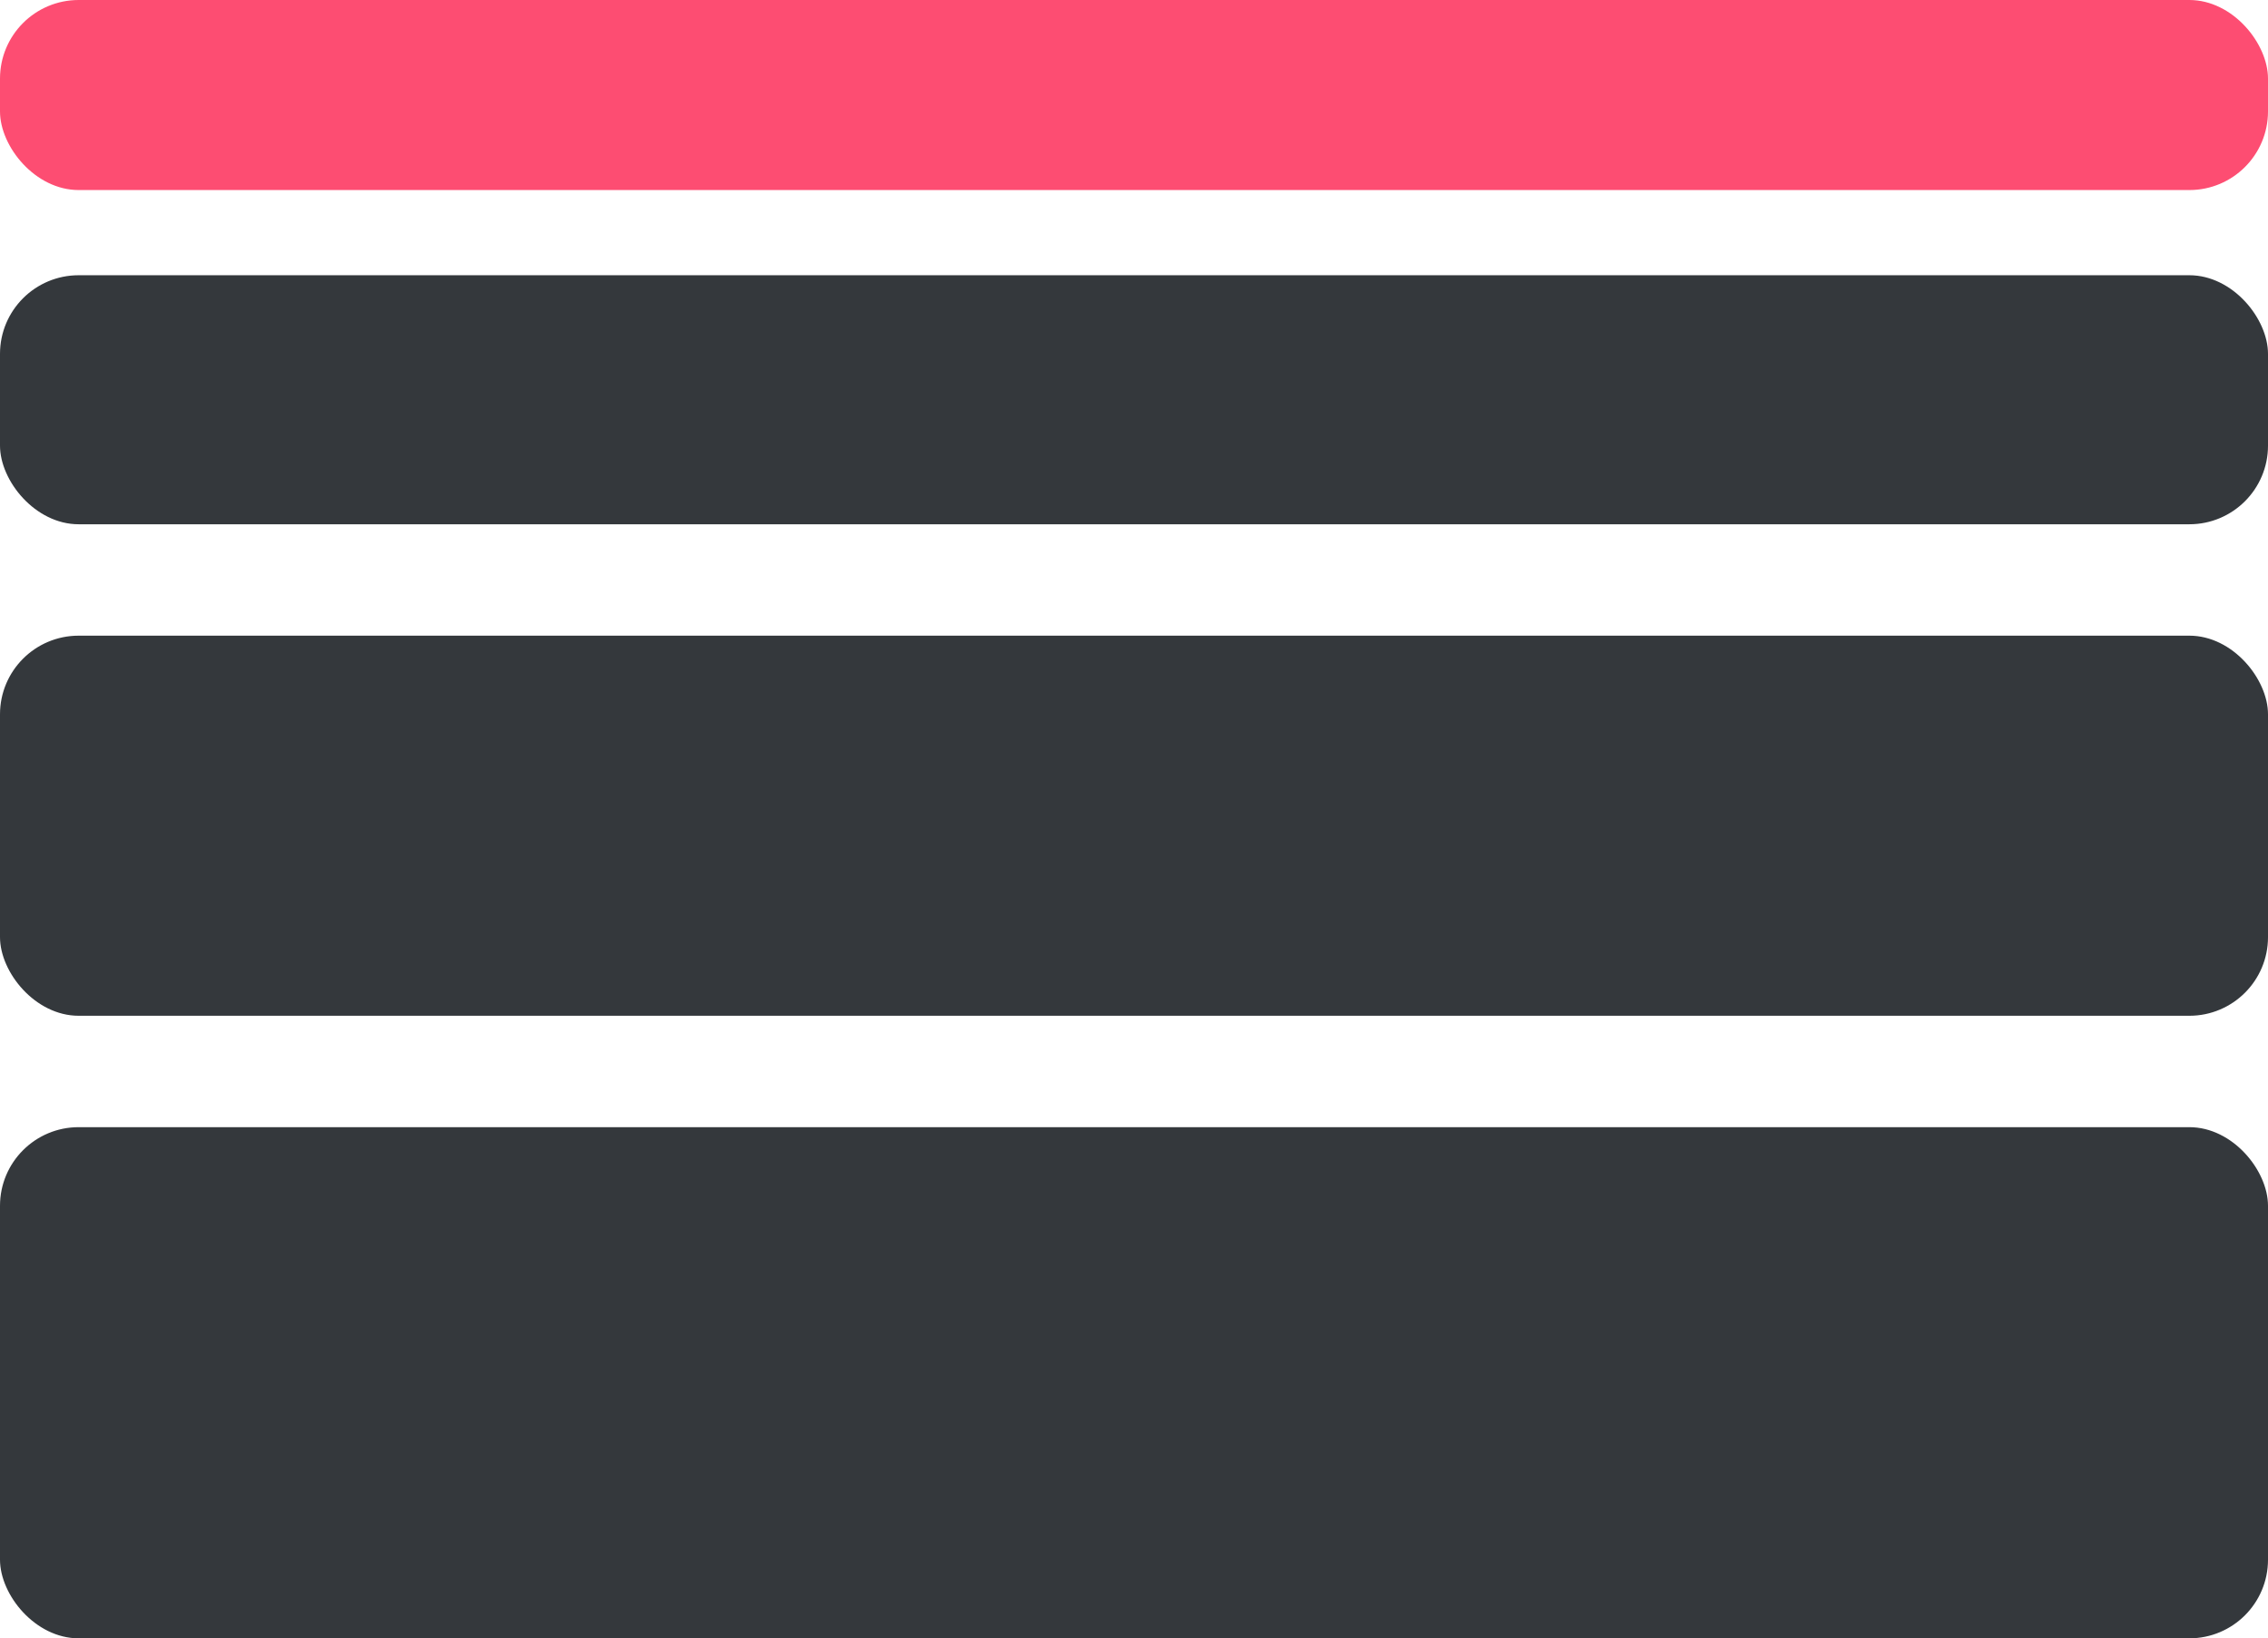
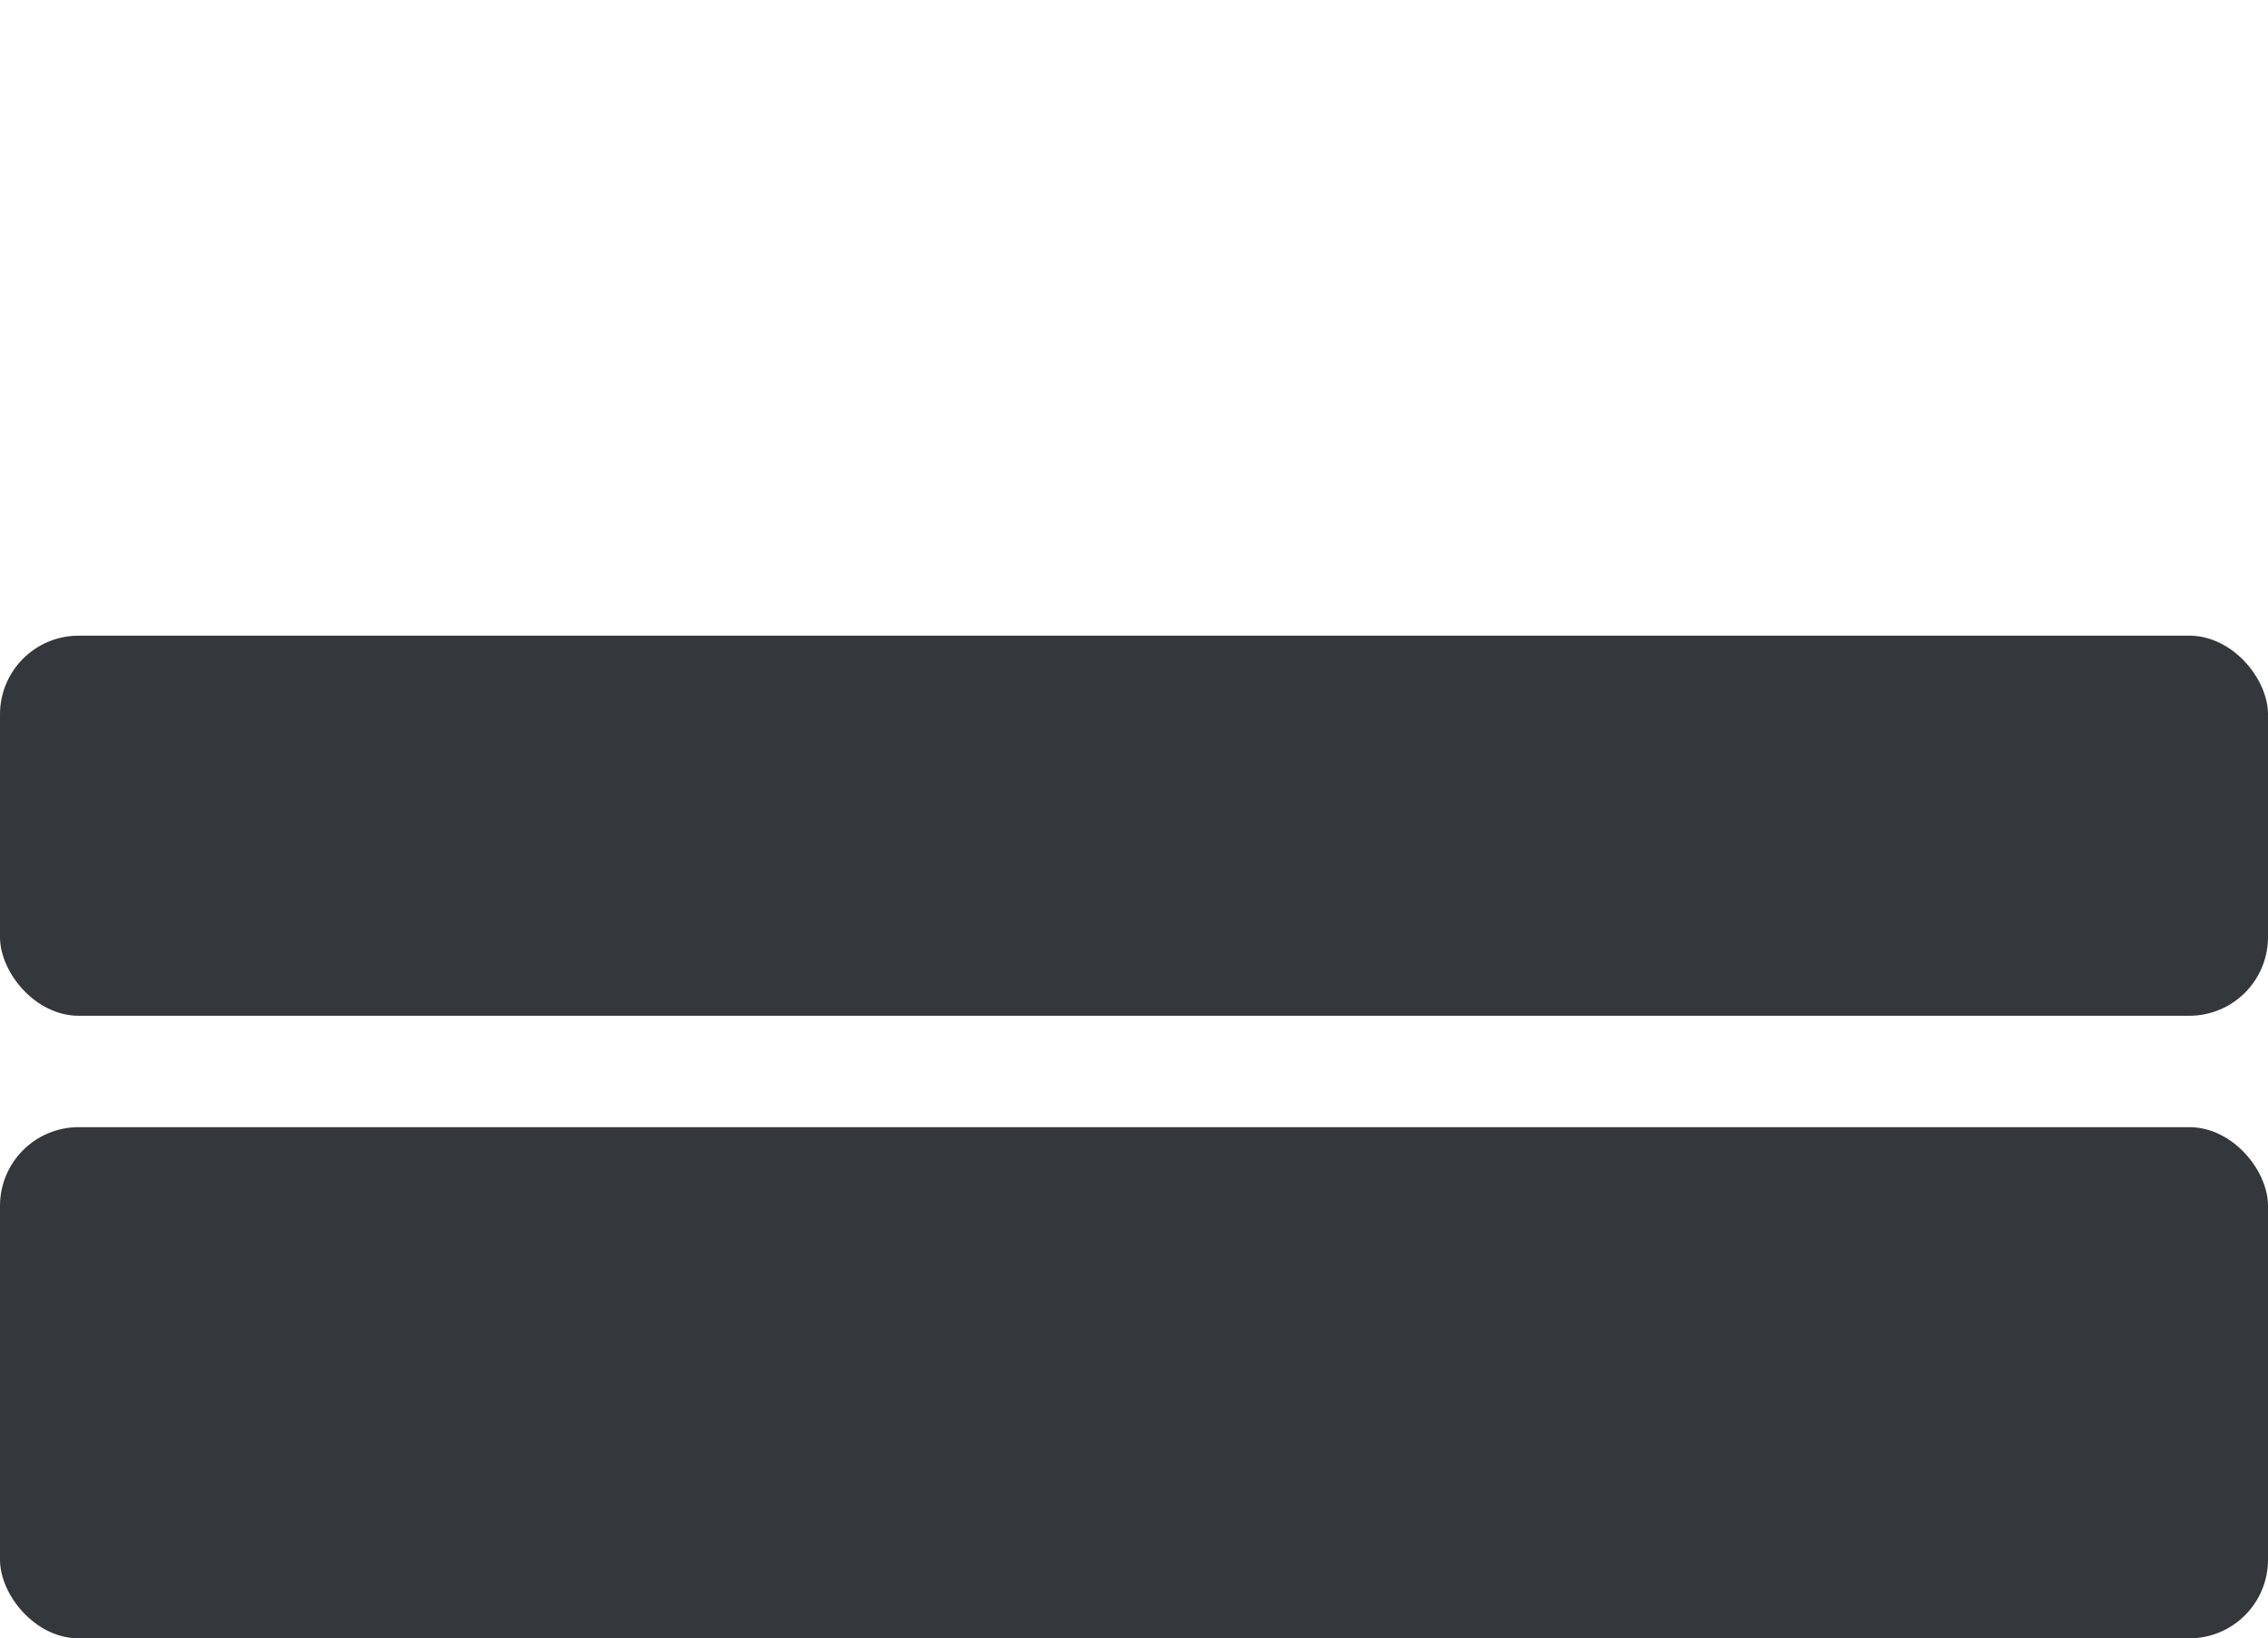
<svg xmlns="http://www.w3.org/2000/svg" width="346" height="250" viewBox="0 0 346 250" fill="none">
  <rect y="172" width="346" height="78" rx="12" fill="#34383C" />
  <rect y="97" width="346" height="58" rx="12" fill="#34383C" />
-   <rect y="42" width="346" height="38" rx="12" fill="#34383C" />
-   <rect width="346" height="29" rx="12" fill="#FD4D72" />
</svg>